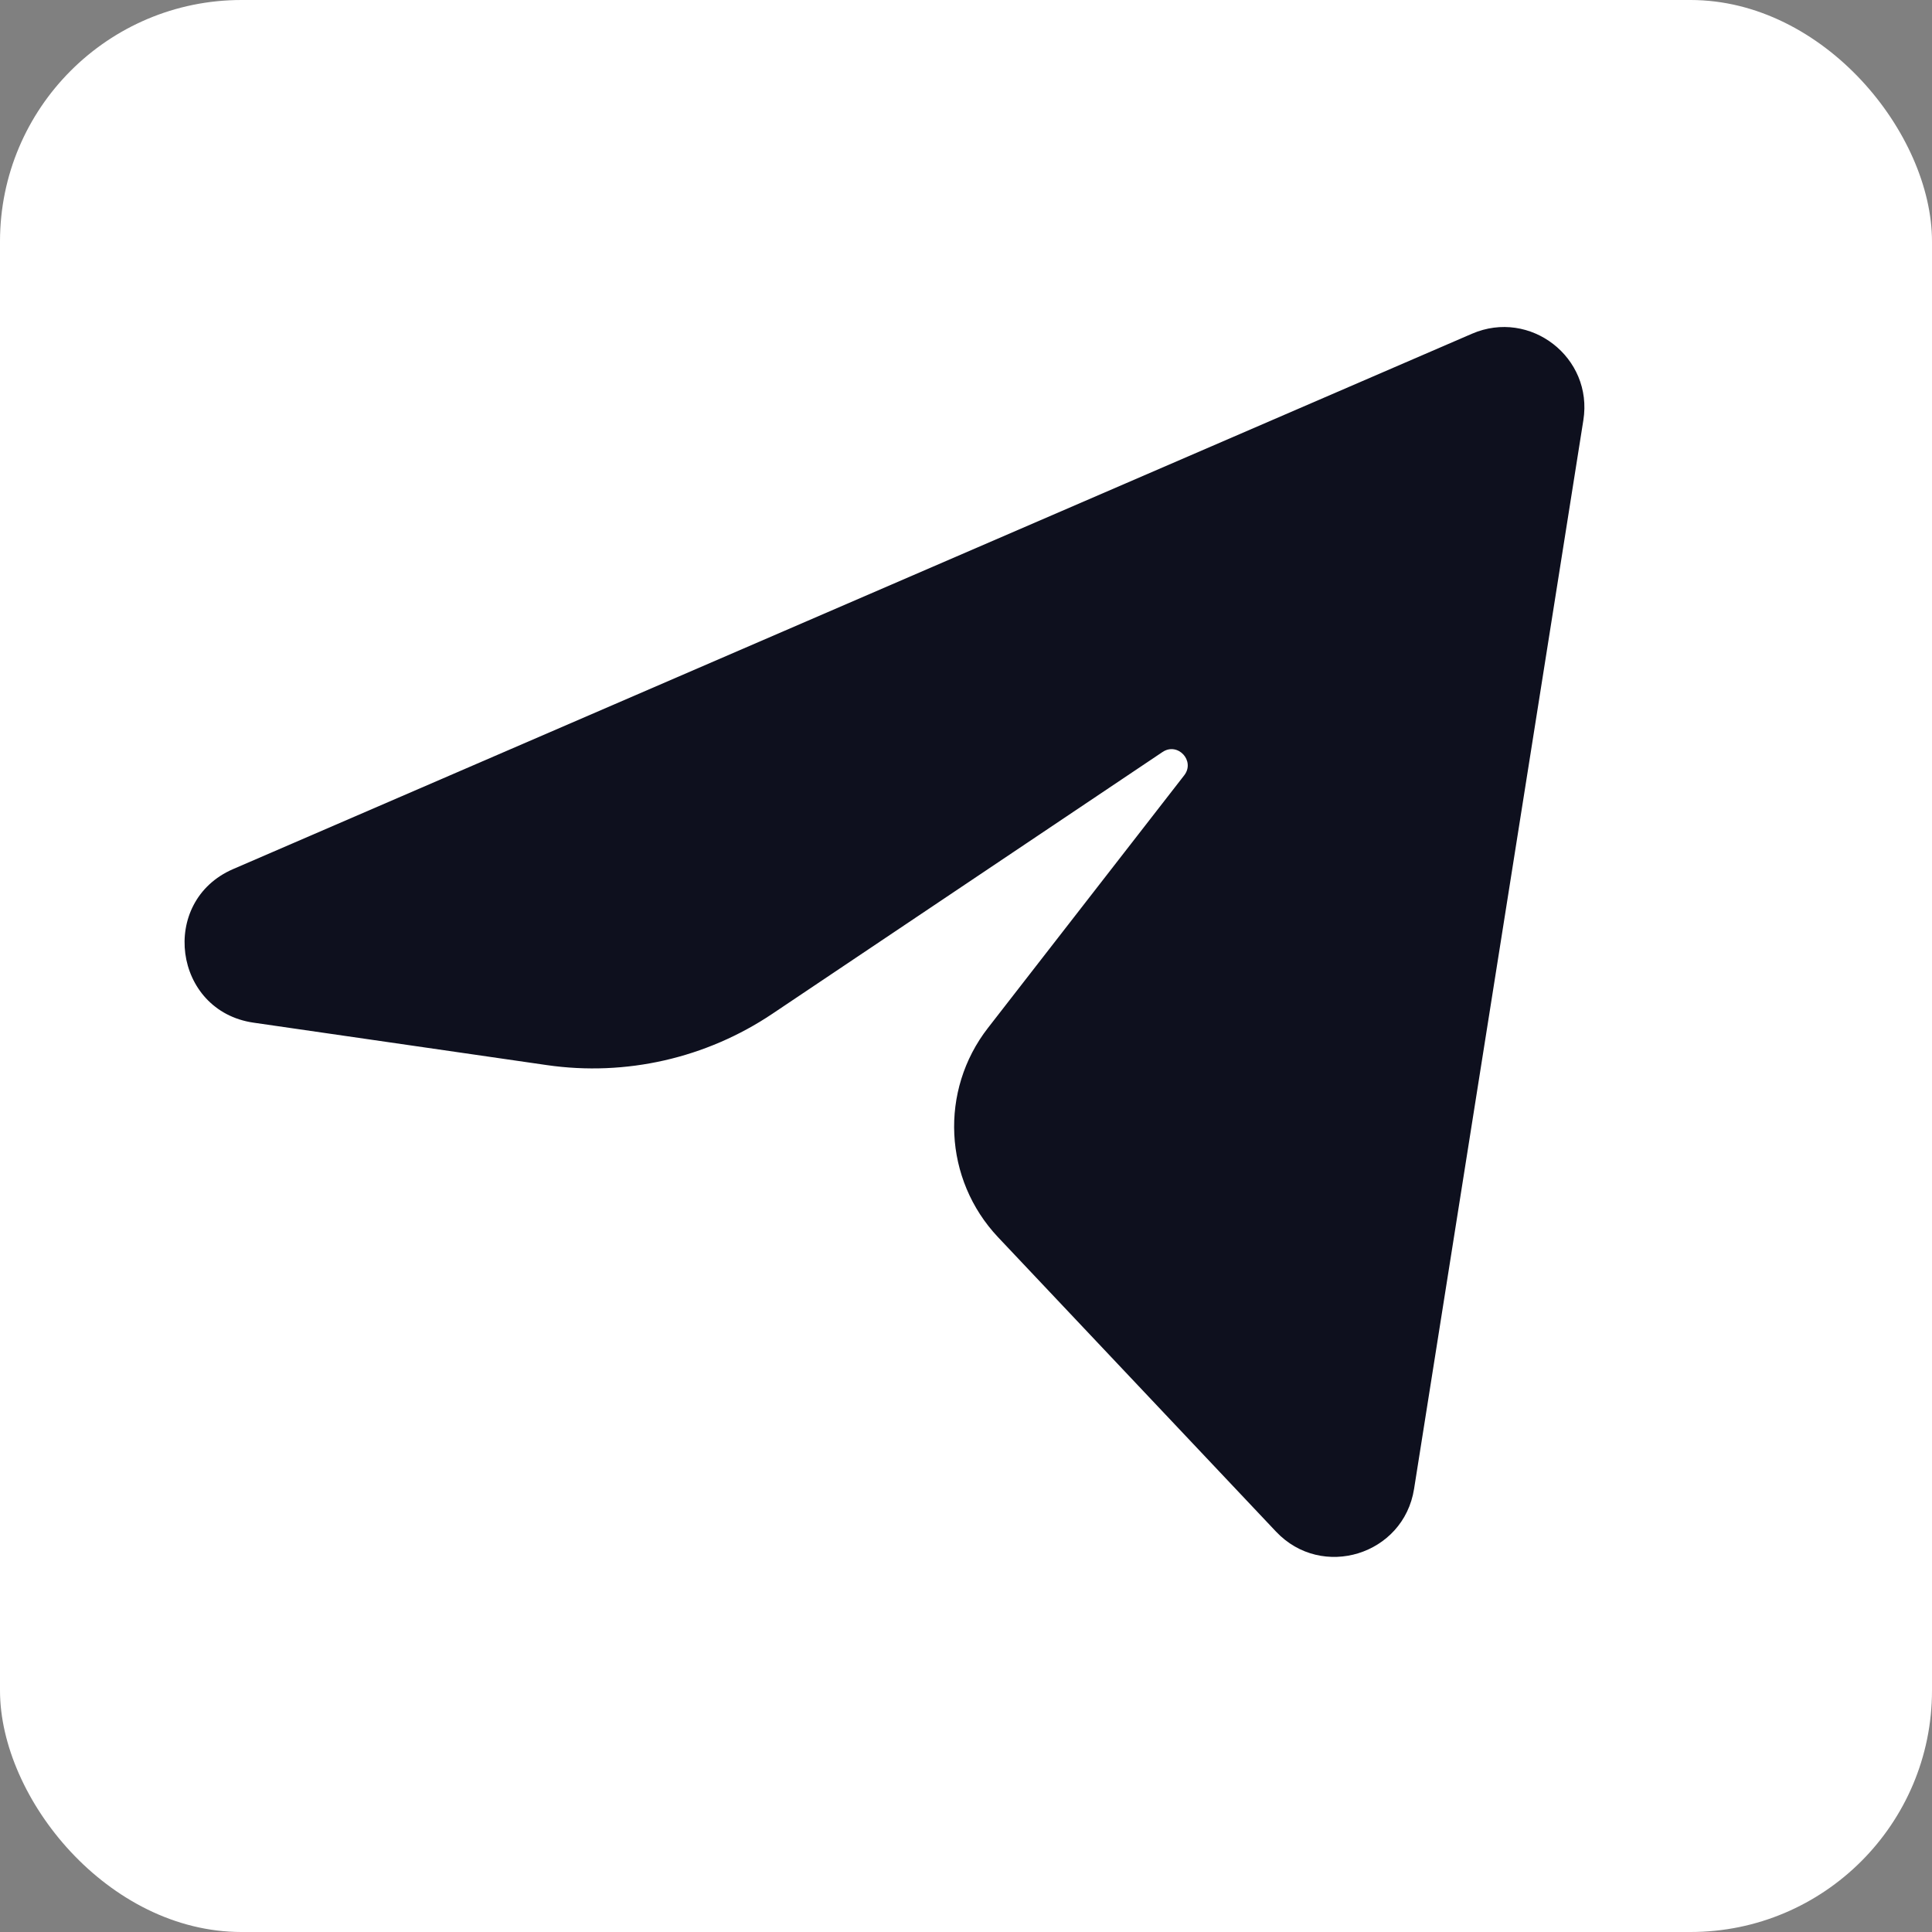
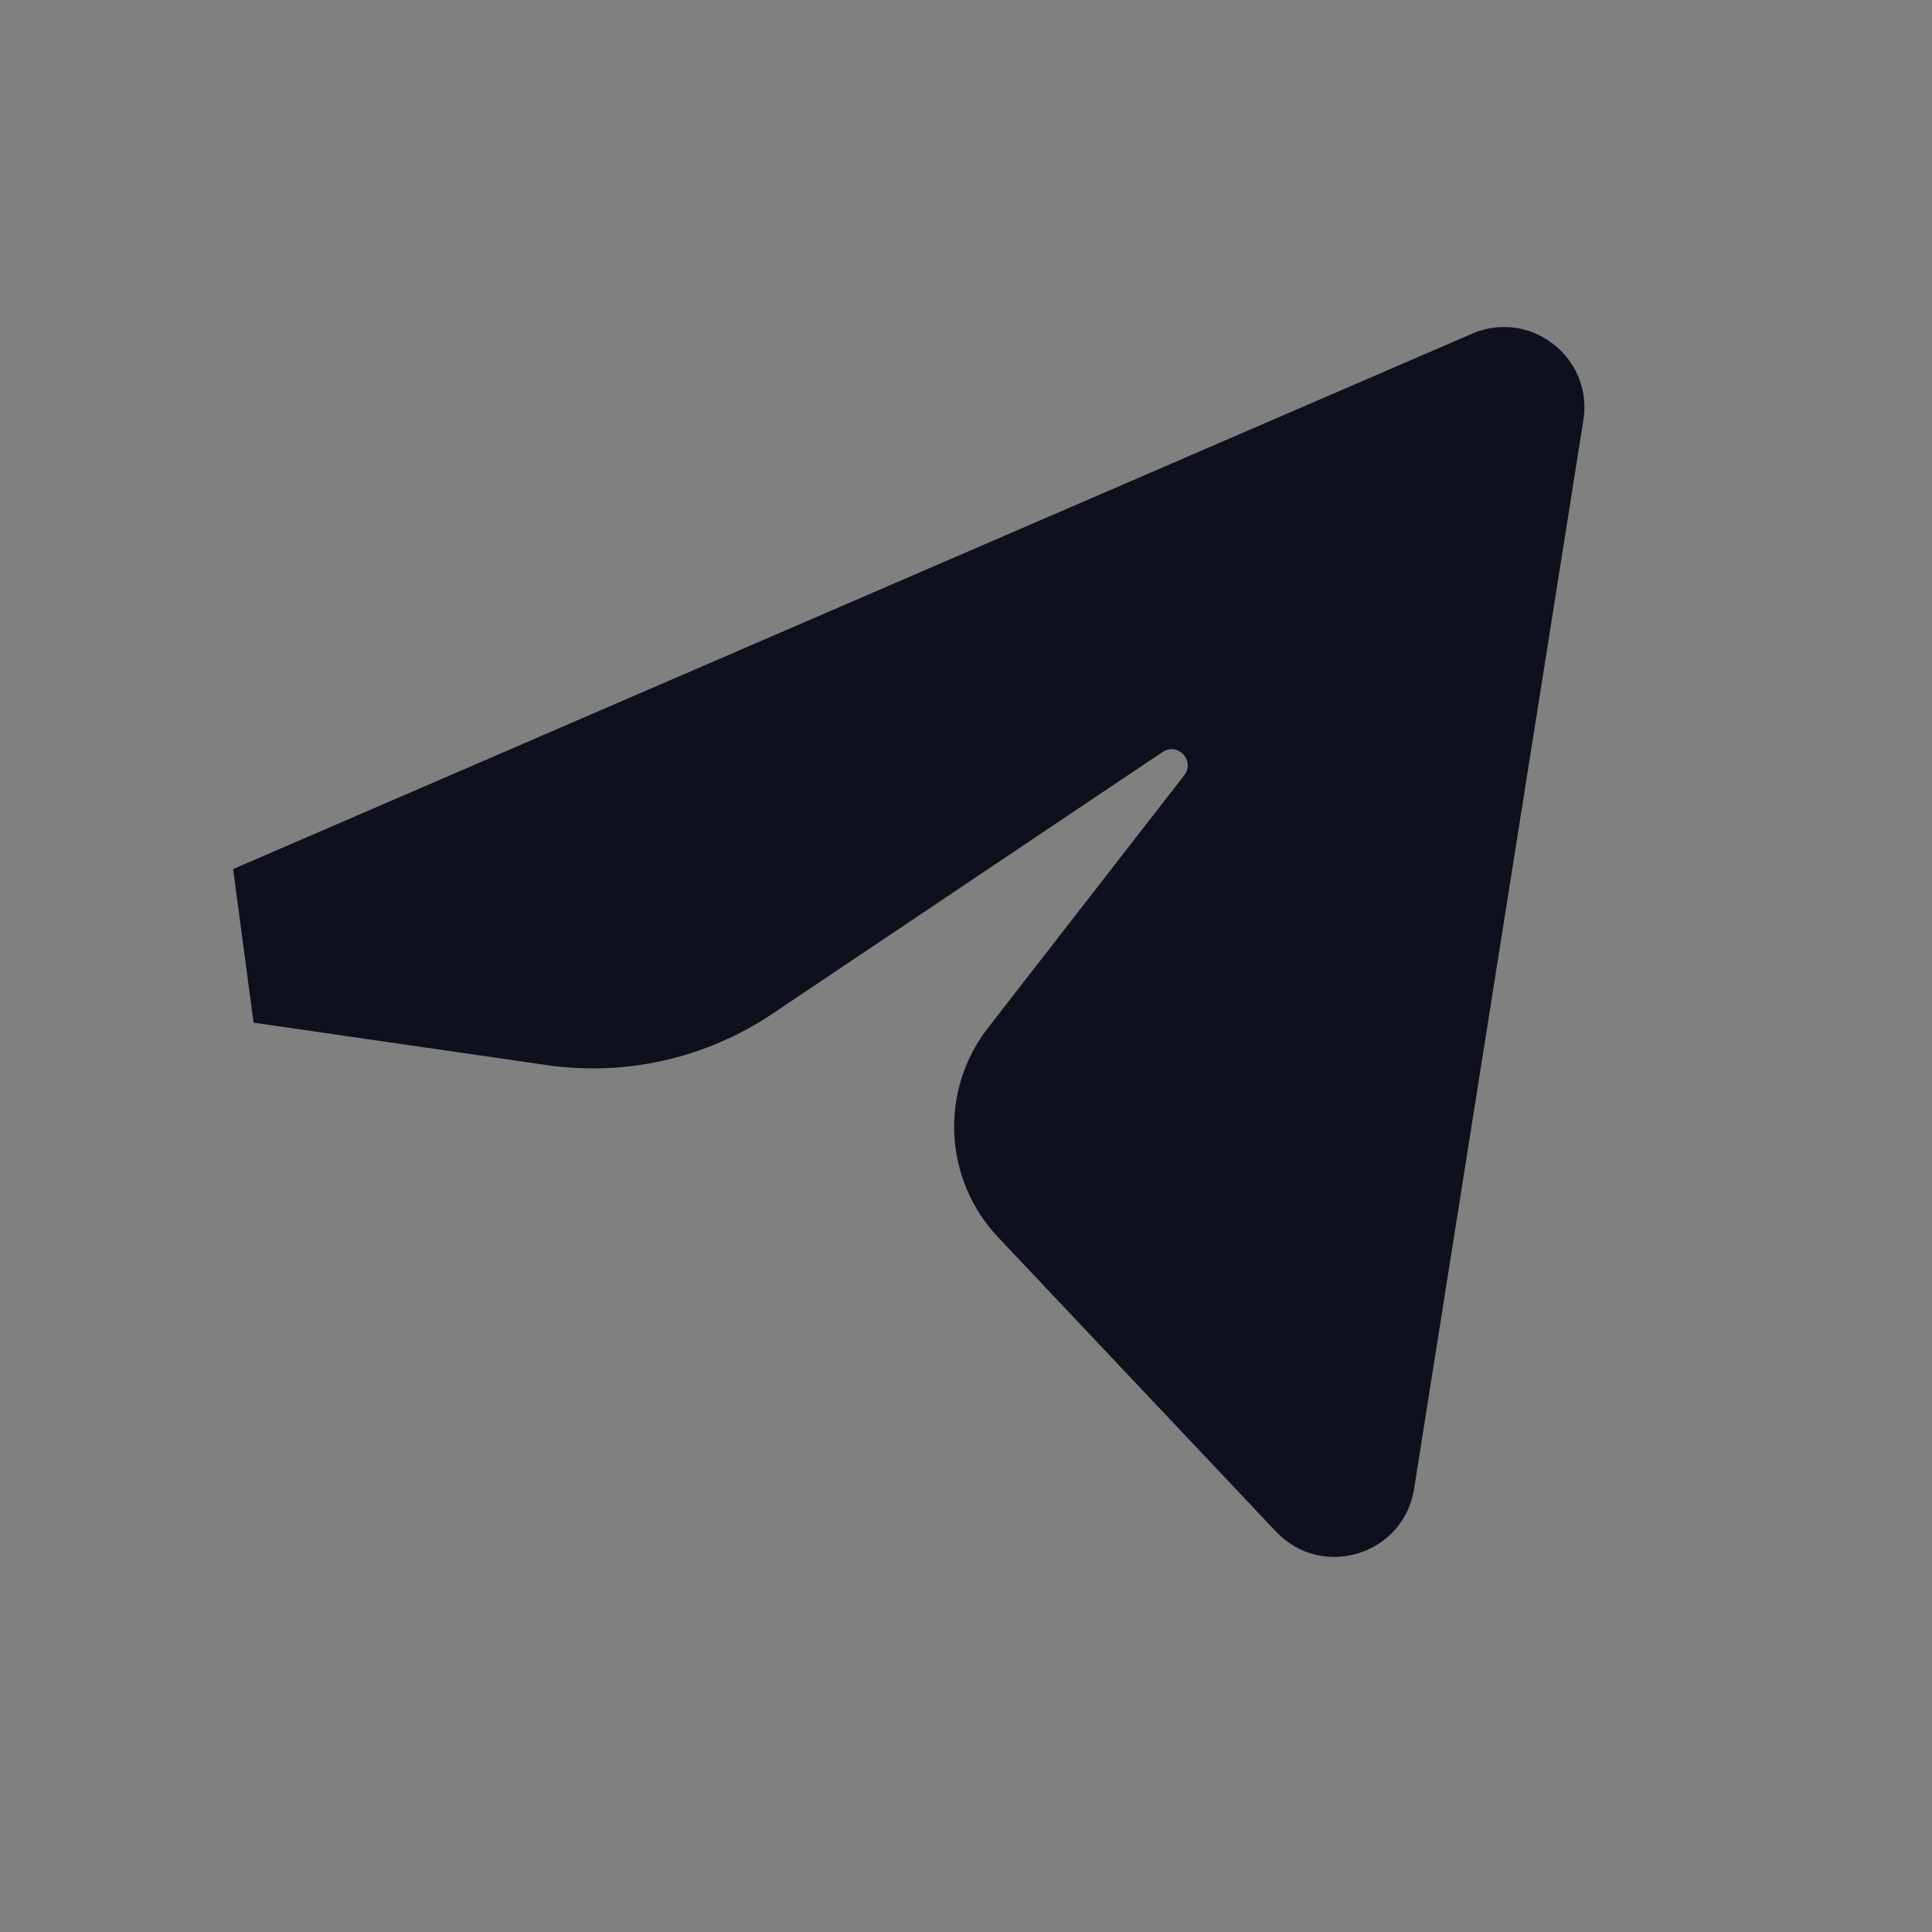
<svg xmlns="http://www.w3.org/2000/svg" width="24" height="24" viewBox="0 0 24 24" fill="none">
  <rect x="0" y="0" width="24" height="24" fill="#808080" stroke="none" />
-   <rect width="24" height="24" rx="3" fill="white" />
-   <path d="M2.896 10.796L18.285 4.146C19.009 3.833 19.793 4.442 19.669 5.22L17.566 18.496C17.436 19.316 16.421 19.63 15.851 19.026L12.398 15.369C11.721 14.651 11.668 13.547 12.273 12.769L14.711 9.631C14.85 9.451 14.63 9.215 14.441 9.342L9.594 12.594C8.771 13.146 7.773 13.373 6.793 13.231L3.15 12.704C2.152 12.56 1.971 11.196 2.896 10.796Z" fill="#0E101E" />
+   <path d="M2.896 10.796L18.285 4.146C19.009 3.833 19.793 4.442 19.669 5.22L17.566 18.496C17.436 19.316 16.421 19.63 15.851 19.026L12.398 15.369C11.721 14.651 11.668 13.547 12.273 12.769L14.711 9.631C14.85 9.451 14.63 9.215 14.441 9.342L9.594 12.594C8.771 13.146 7.773 13.373 6.793 13.231L3.15 12.704Z" fill="#0E101E" />
</svg>